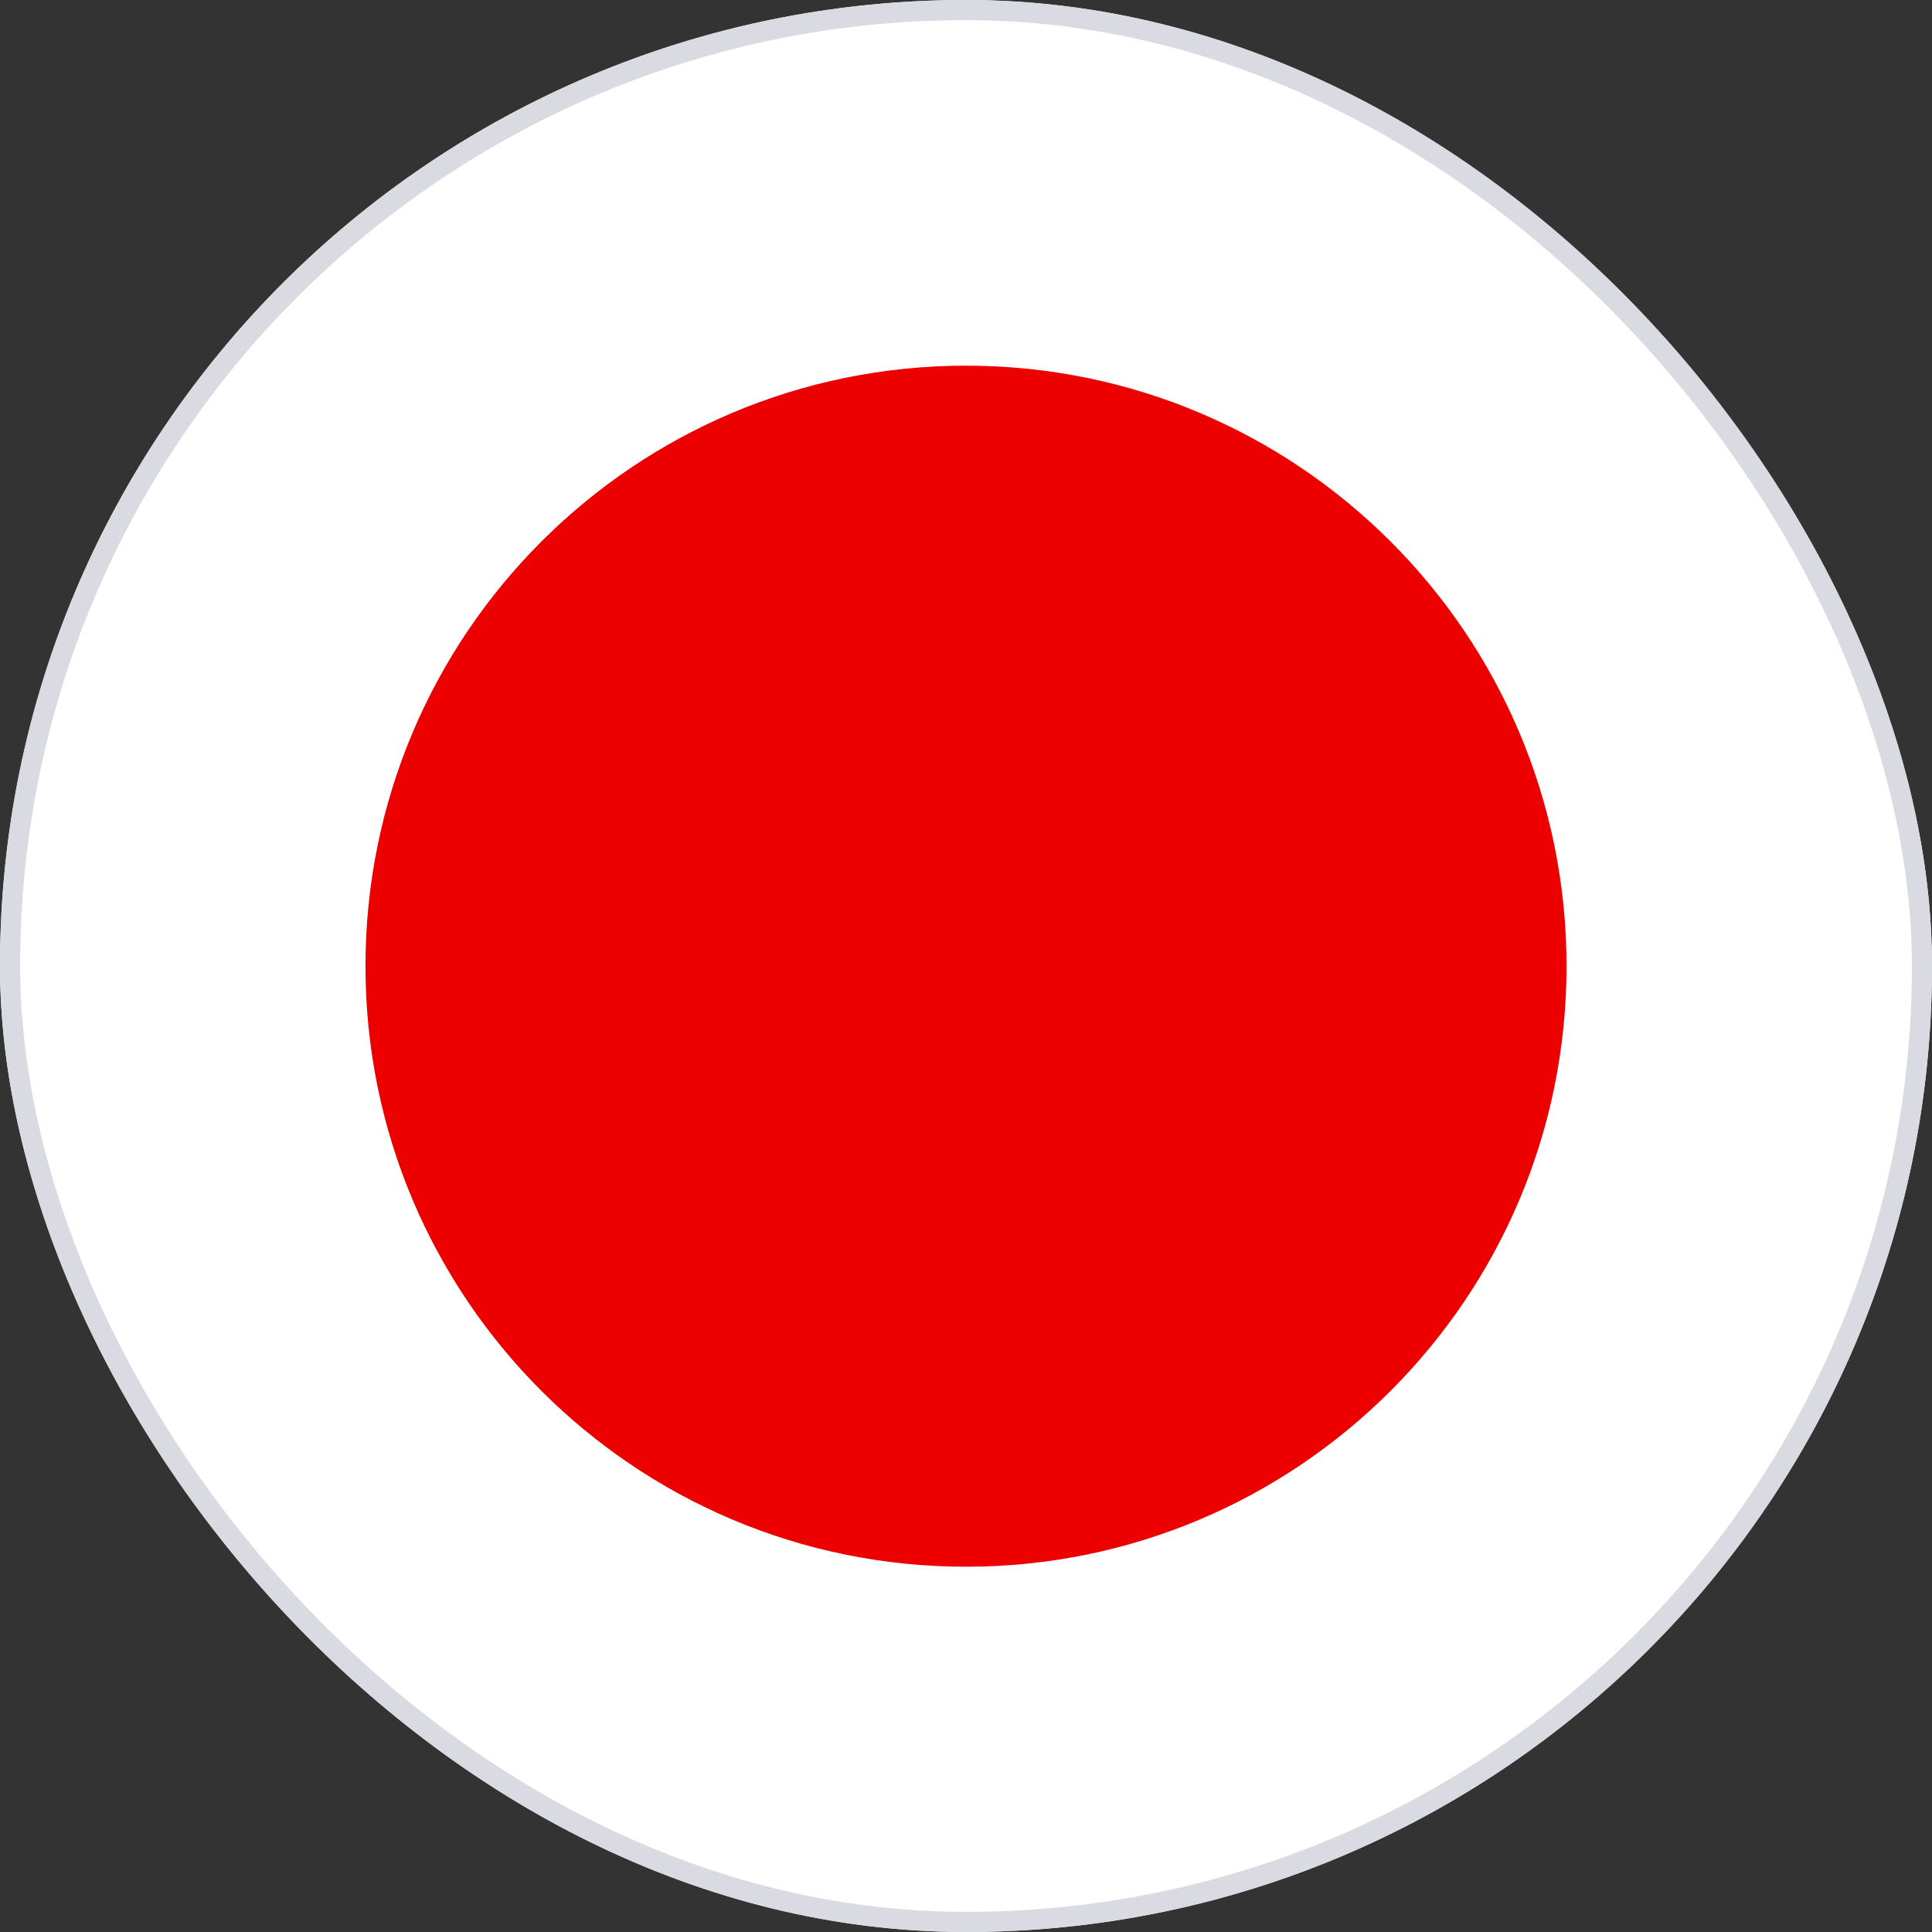
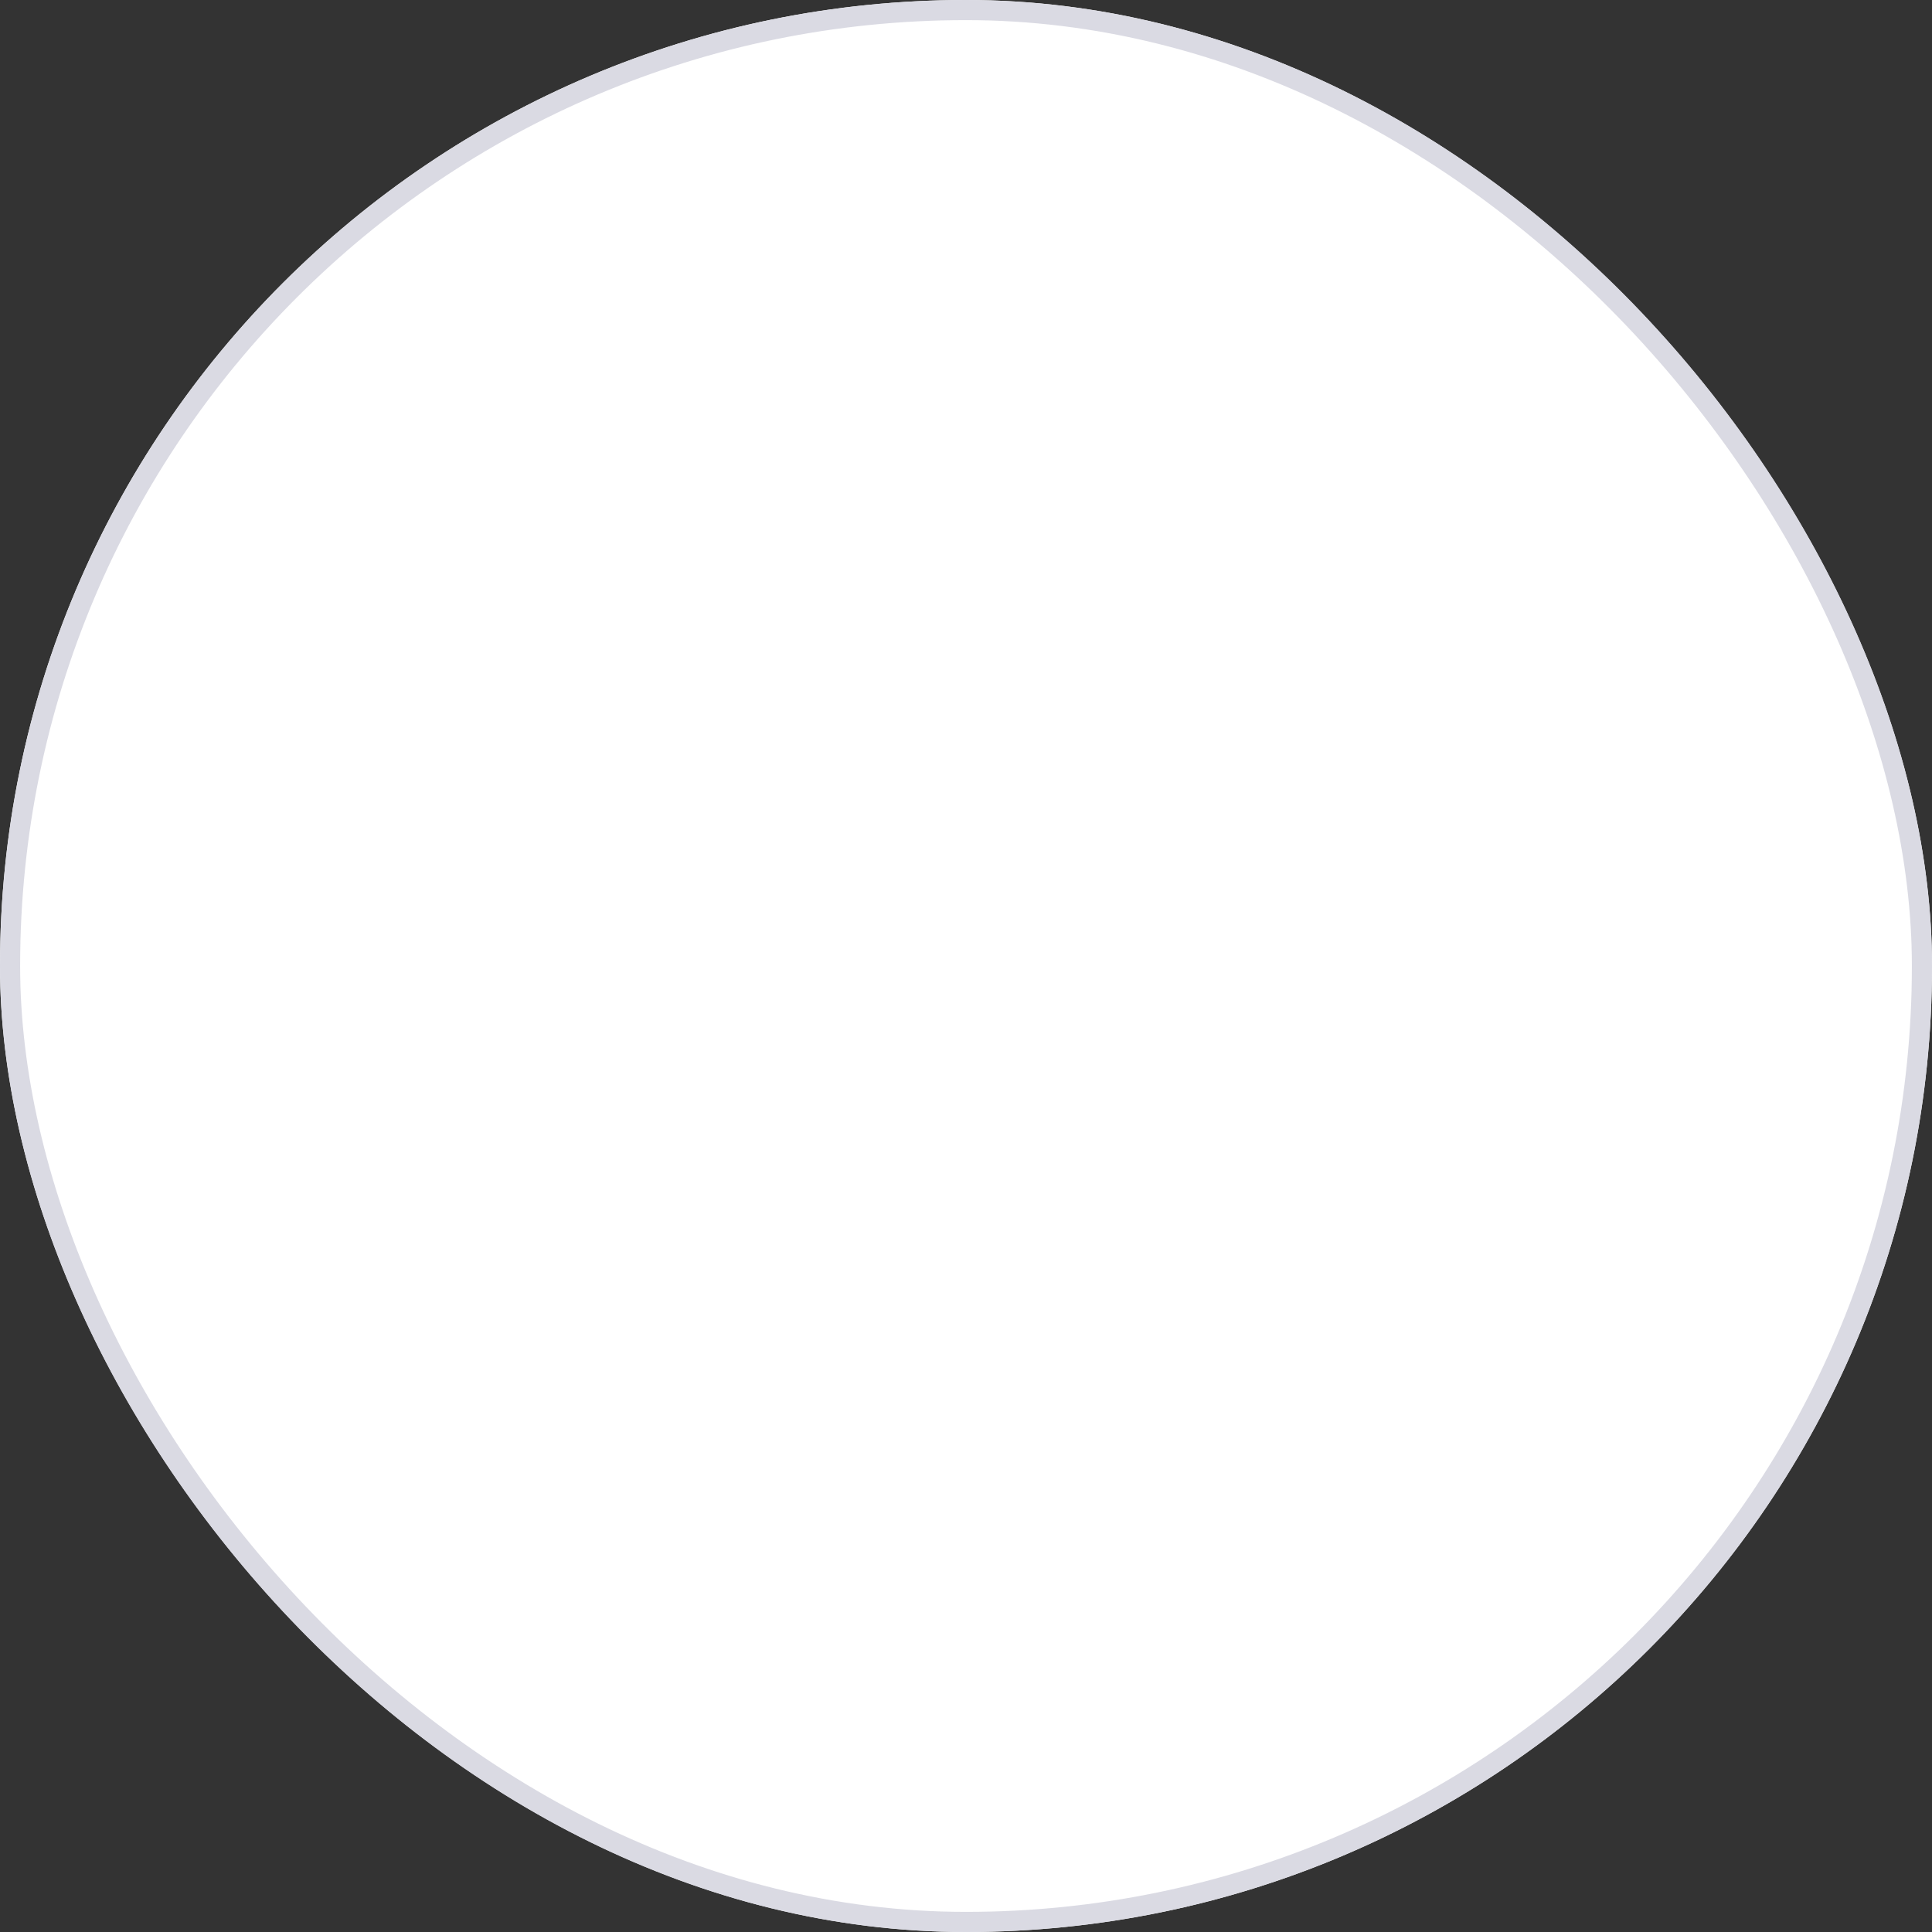
<svg xmlns="http://www.w3.org/2000/svg" width="48" height="48" viewBox="0 0 48 48" fill="none">
  <rect x="0" y="0" width="48" height="48" fill="#333333" stroke="none" />
  <g clip-path="url(#clip0_9496_3357)">
    <path fill-rule="evenodd" clip-rule="evenodd" d="M-12 0H60.001V48.003H-12V0Z" fill="white" />
-     <path d="M24 38.925C32.24 38.925 38.92 32.245 38.92 24.005C38.92 15.765 32.24 9.085 24 9.085C15.76 9.085 9.08 15.765 9.08 24.005C9.08 32.245 15.76 38.925 24 38.925Z" fill="#ED0000" />
  </g>
  <rect x="0.25" y="0.25" width="47.5" height="47.5" rx="23.75" stroke="#DADAE3" stroke-width="0.5" />
  <defs>
    <clipPath id="clip0_9496_3357">
      <rect width="48" height="48" rx="24" fill="white" />
    </clipPath>
  </defs>
</svg>